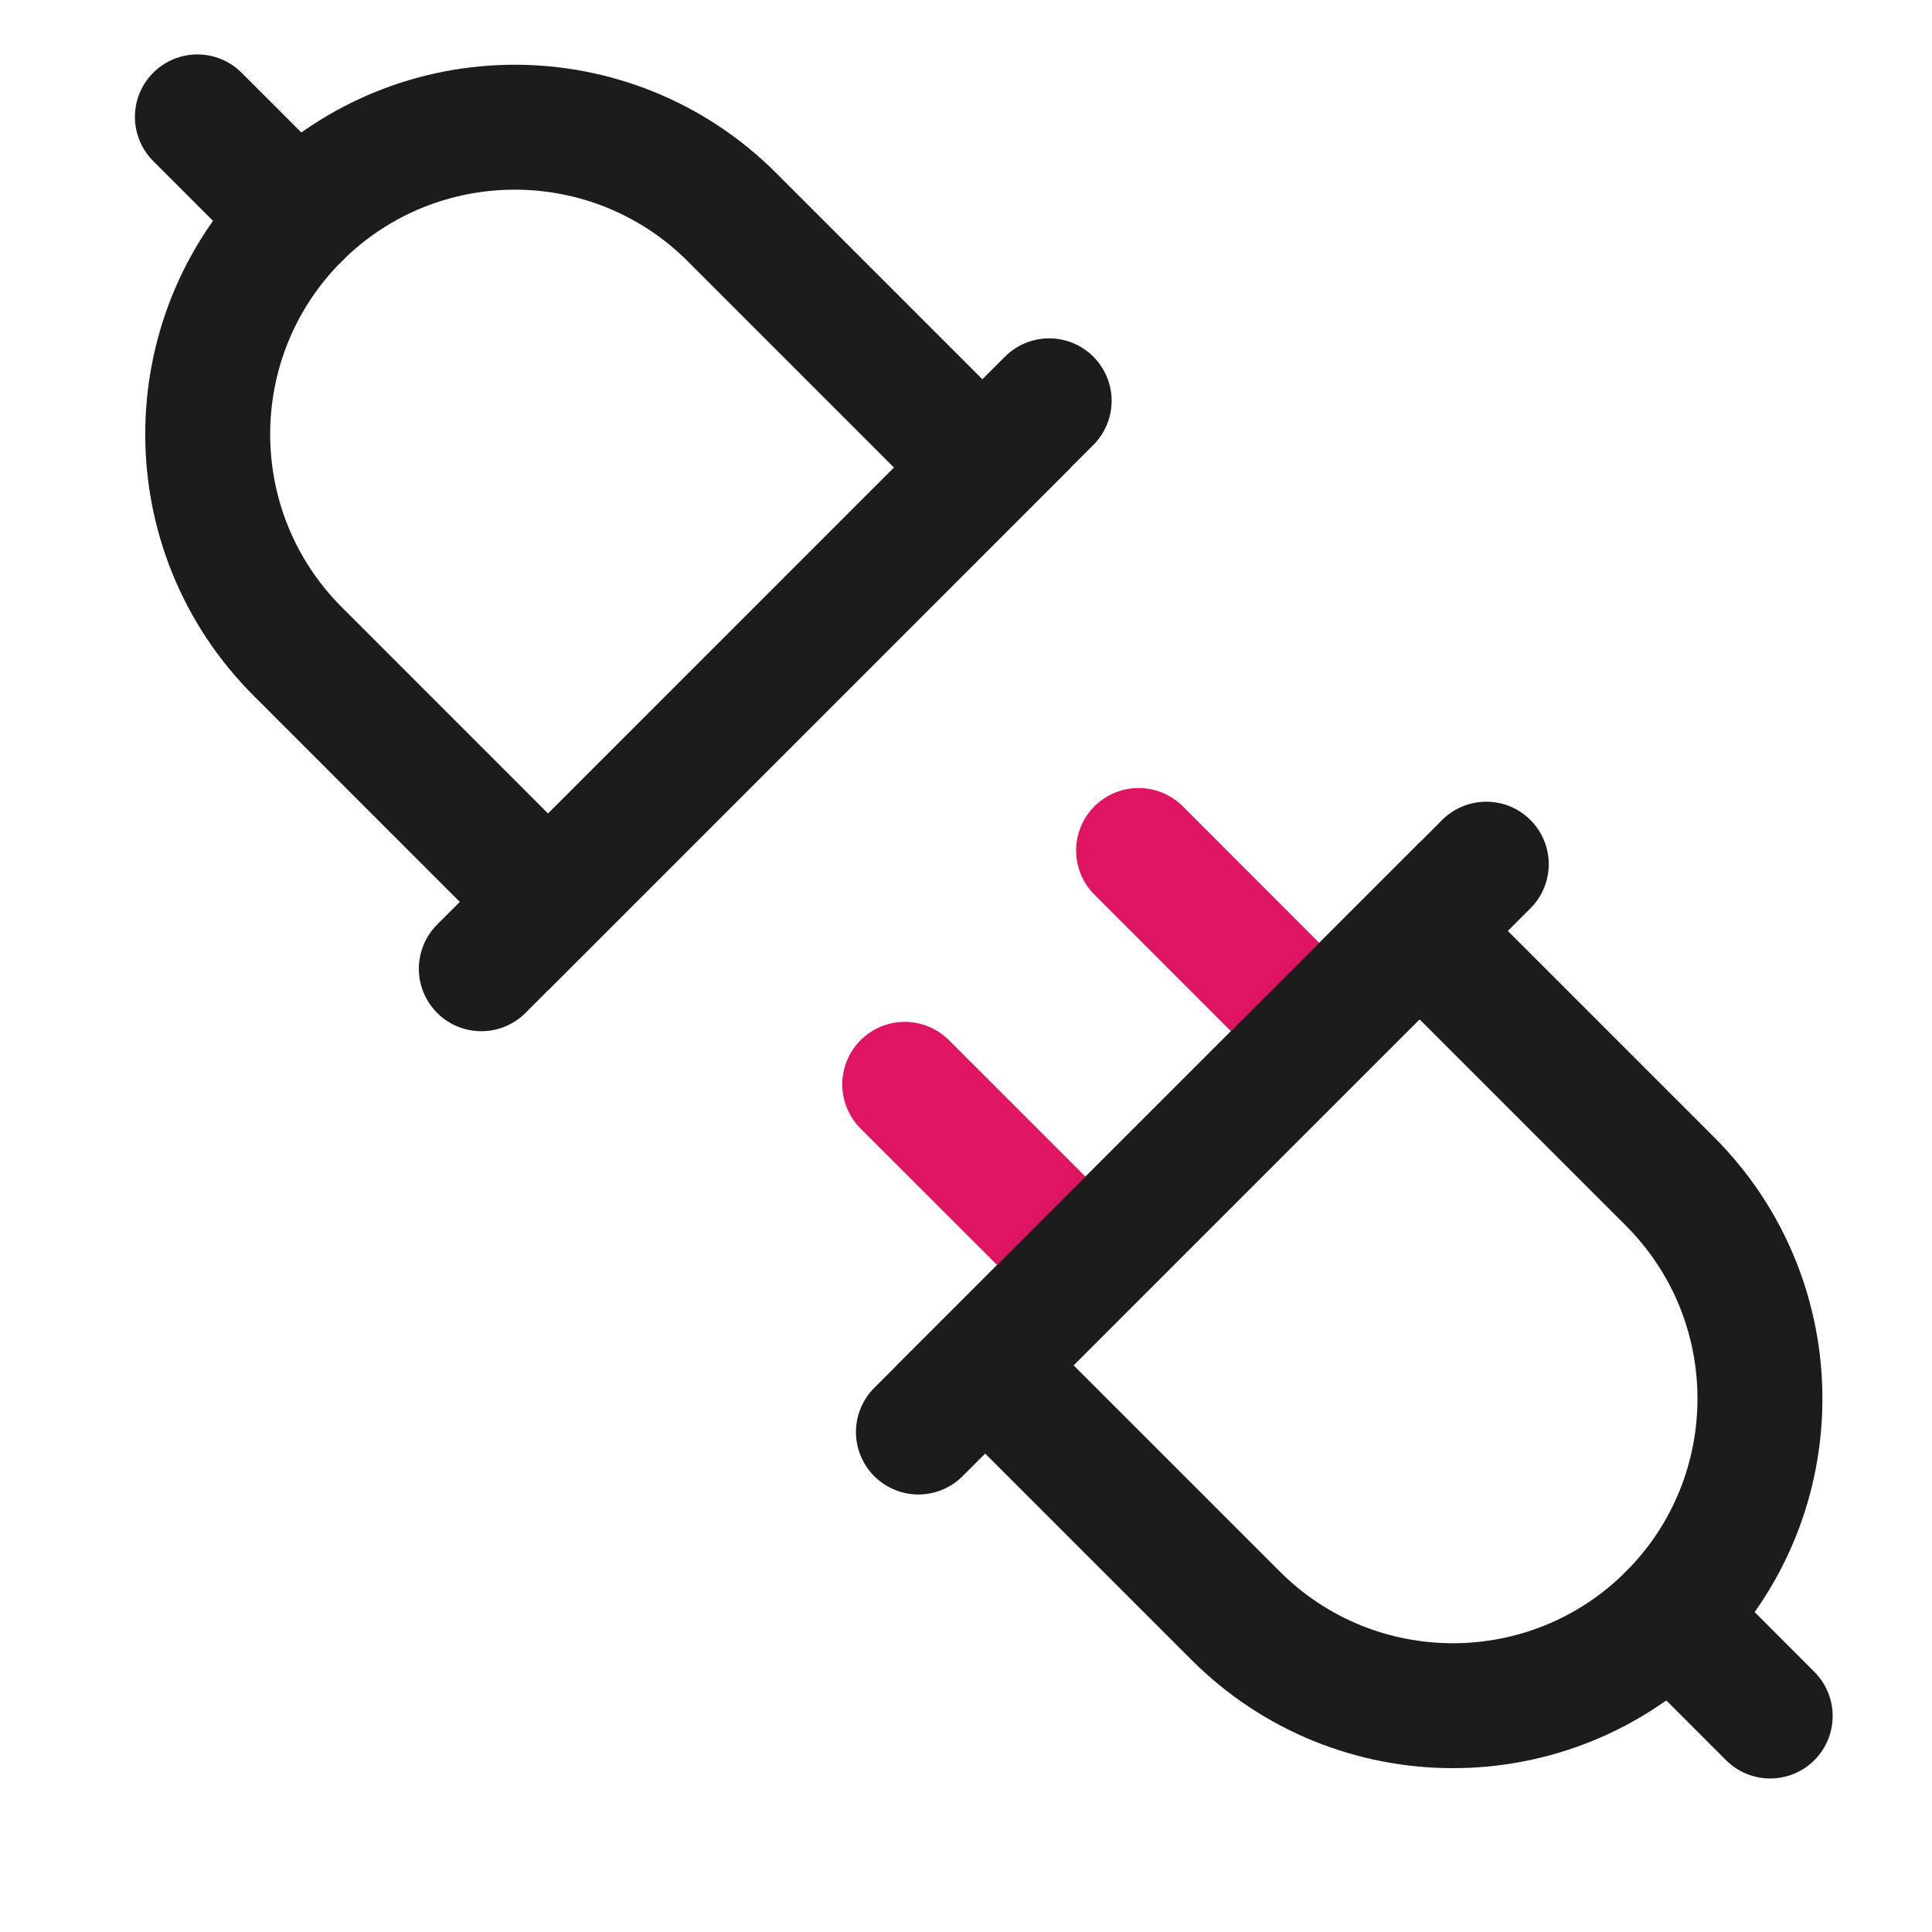
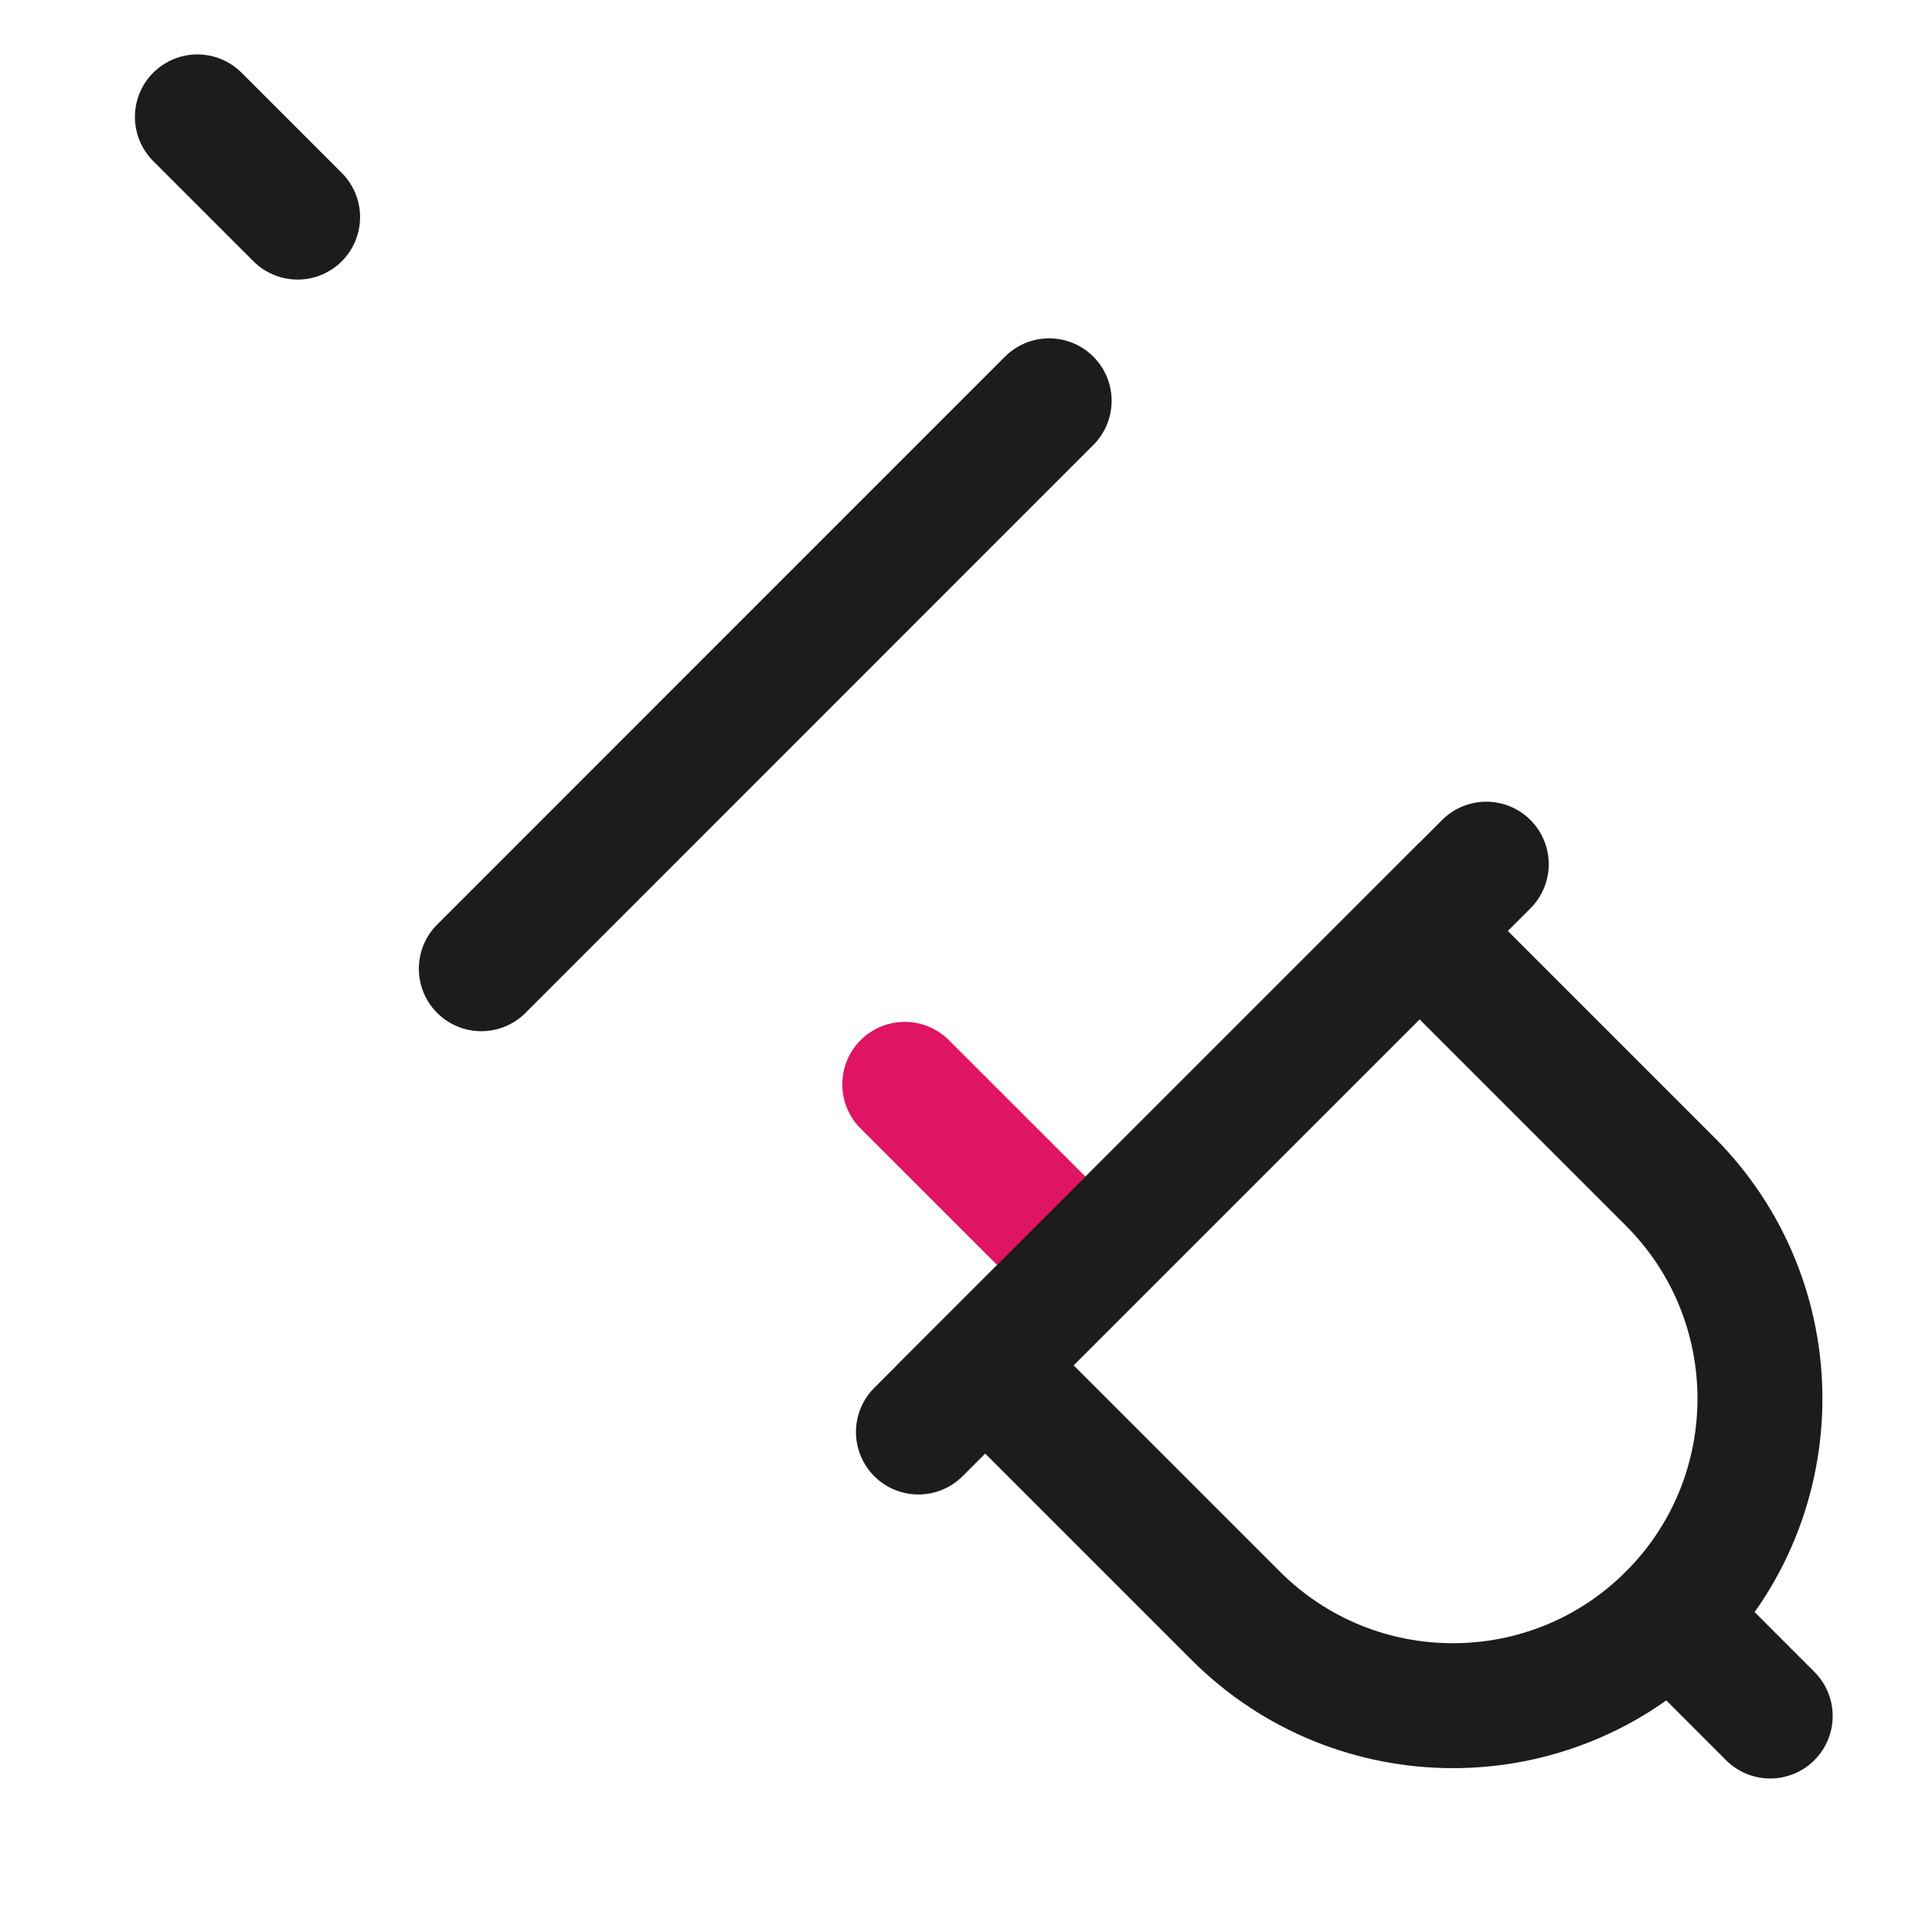
<svg xmlns="http://www.w3.org/2000/svg" width="800px" height="800px" viewBox="0 0 24 24" fill="none">
  <g clip-path="url(#clip0_402_1740)">
    <path d="M17.634 11.565L12.239 16.96L15.351 20.072C16.841 21.561 19.256 21.561 20.746 20.072C22.235 18.582 22.235 16.167 20.746 14.677L17.634 11.565Z" stroke="#1C1C1C" stroke-width="1.552" stroke-linecap="round" />
-     <path d="M6.809 11.204L12.204 5.809L9.092 2.697C7.602 1.208 5.187 1.208 3.697 2.697C2.208 4.187 2.208 6.602 3.697 8.091L6.809 11.204Z" stroke="#1C1C1C" stroke-width="1.552" stroke-linecap="round" />
    <path d="M13.191 15.421L11.239 13.47" stroke="#DF1463" stroke-width="1.552" stroke-linecap="round" />
-     <path d="M16.095 12.517L14.144 10.565" stroke="#DF1463" stroke-width="1.552" stroke-linecap="round" />
    <path d="M20.746 20.072L21.99 21.317" stroke="#1C1C1C" stroke-width="1.552" stroke-linecap="round" />
    <path d="M3.697 2.697L2.452 1.452" stroke="#1C1C1C" stroke-width="1.552" stroke-linecap="round" />
    <path d="M11.409 17.789L18.463 10.735" stroke="#1C1C1C" stroke-width="1.552" stroke-linecap="round" />
    <path d="M13.033 4.979L5.979 12.034" stroke="#1C1C1C" stroke-width="1.552" stroke-linecap="round" />
  </g>
  <defs>
    <clipPath id="clip0_402_1740">
      <rect width="24" height="24" fill="white" />
    </clipPath>
  </defs>
</svg>